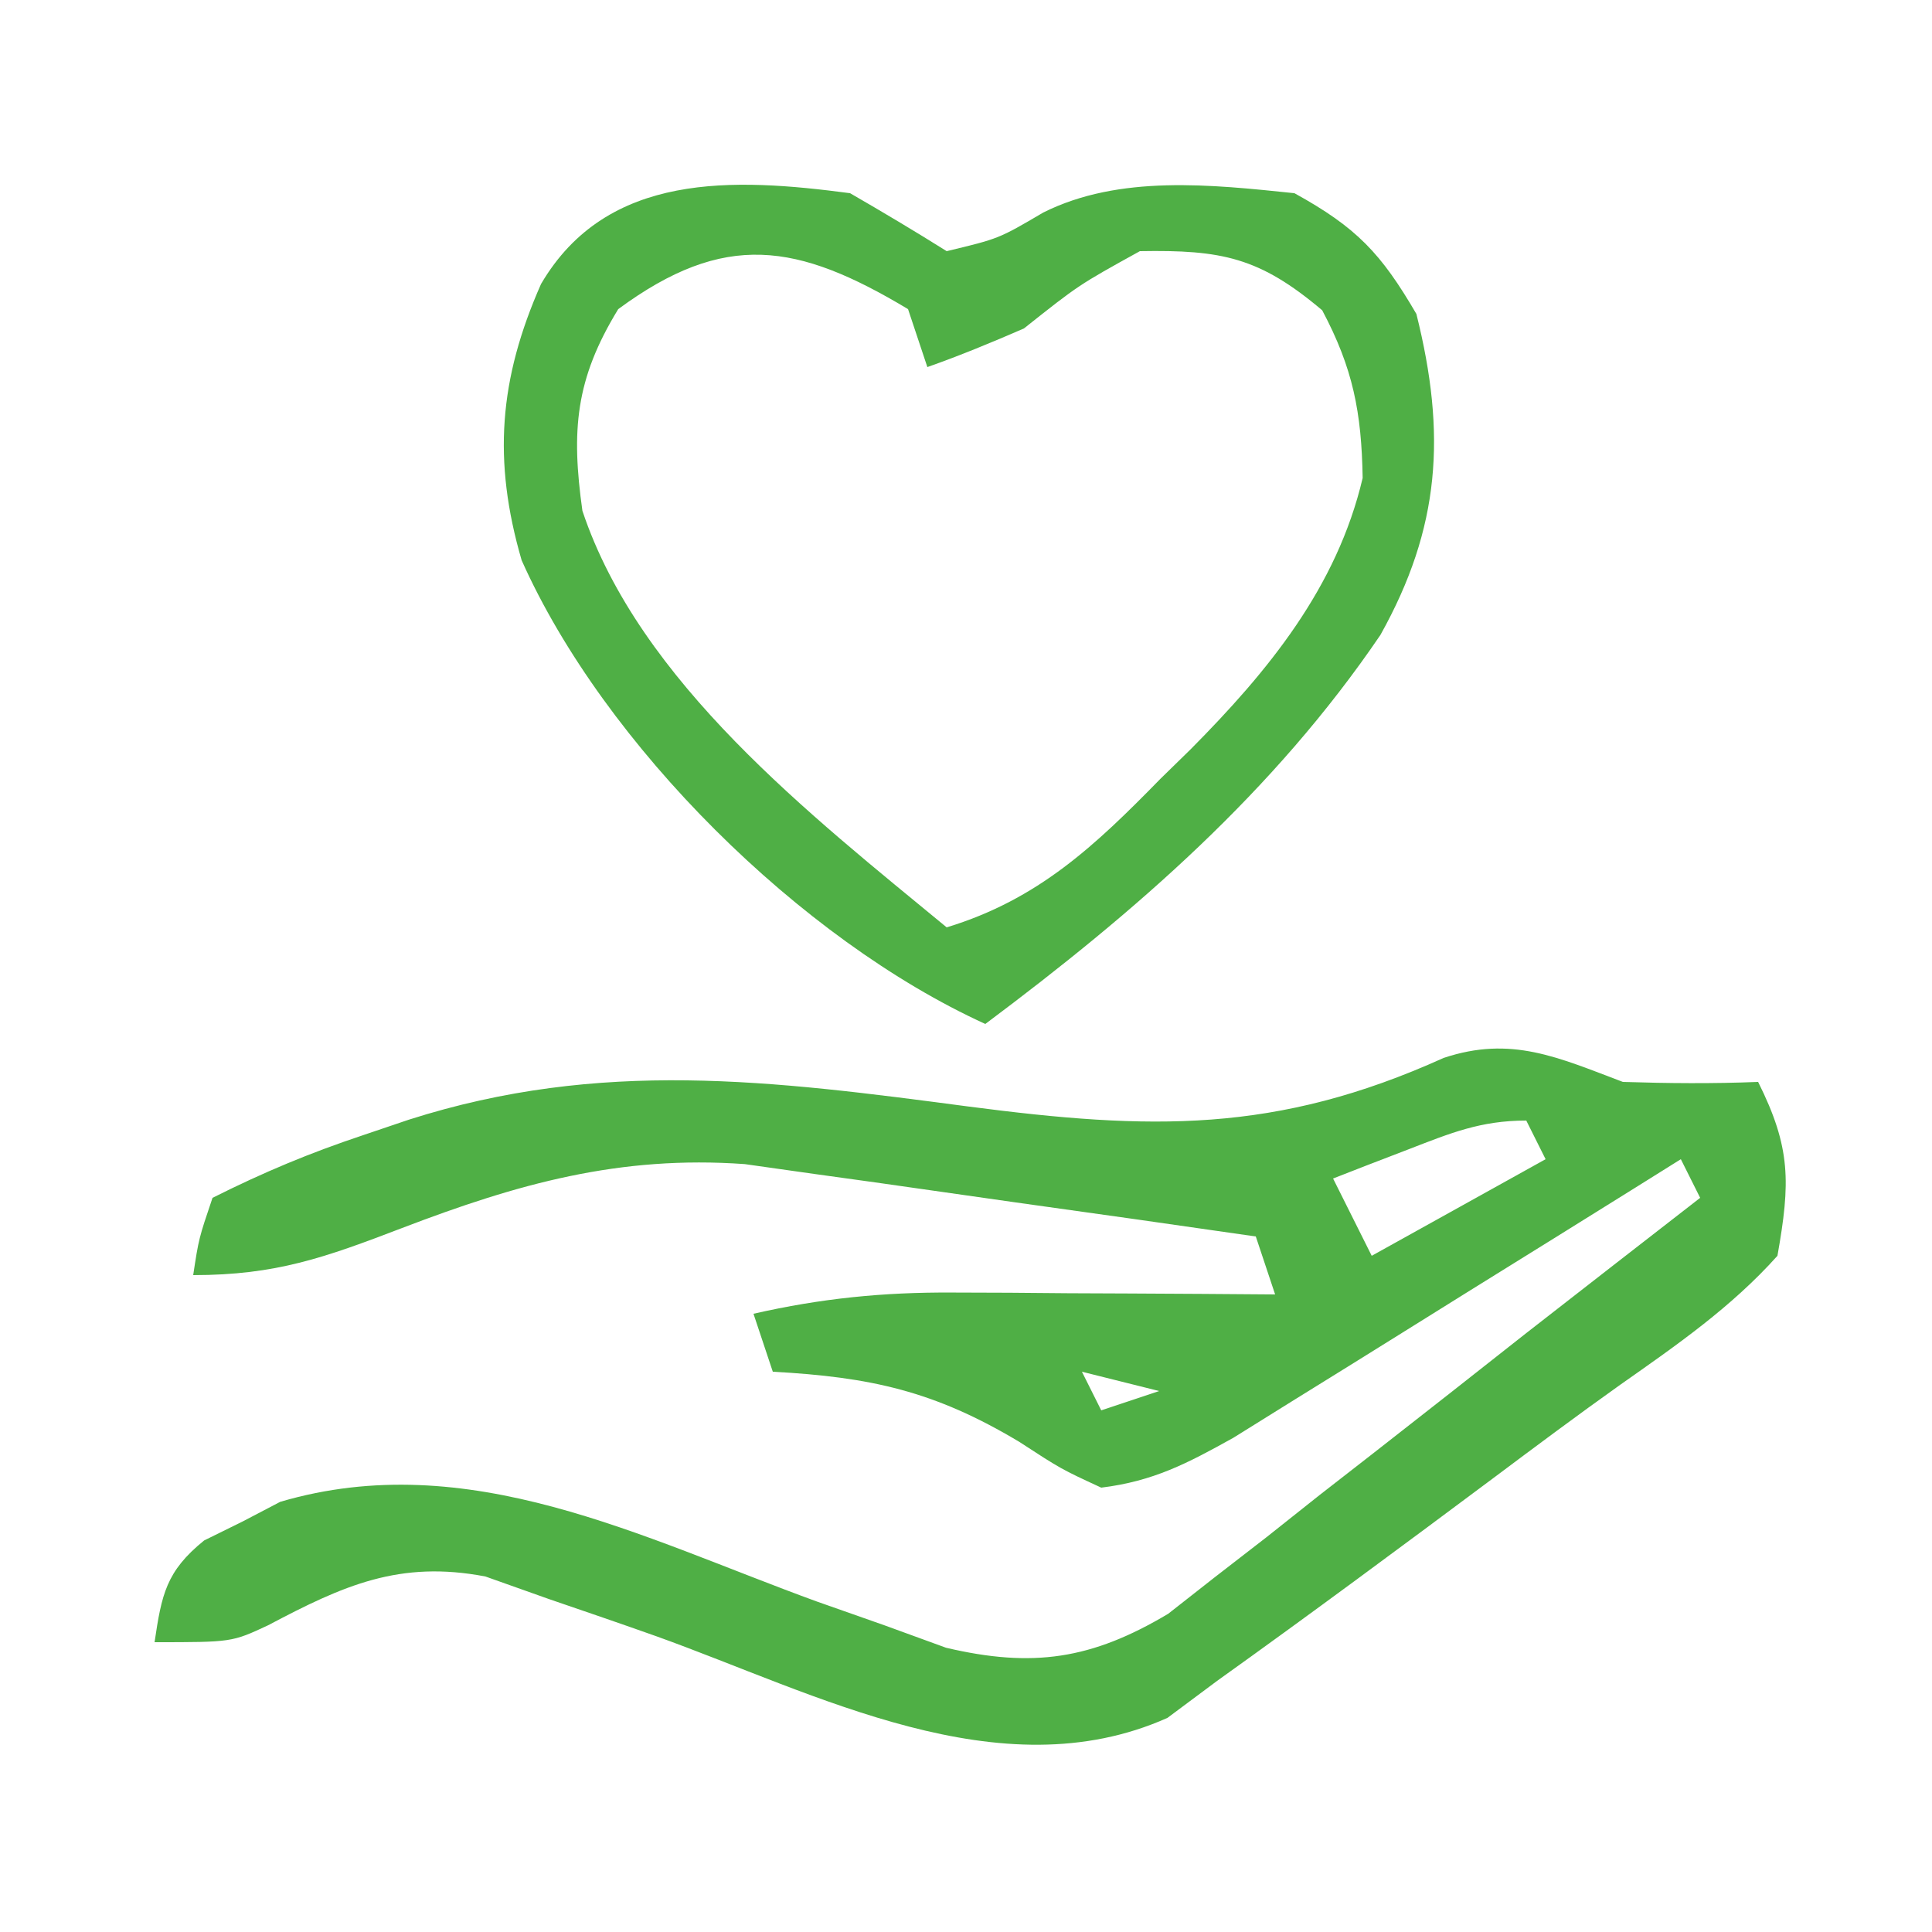
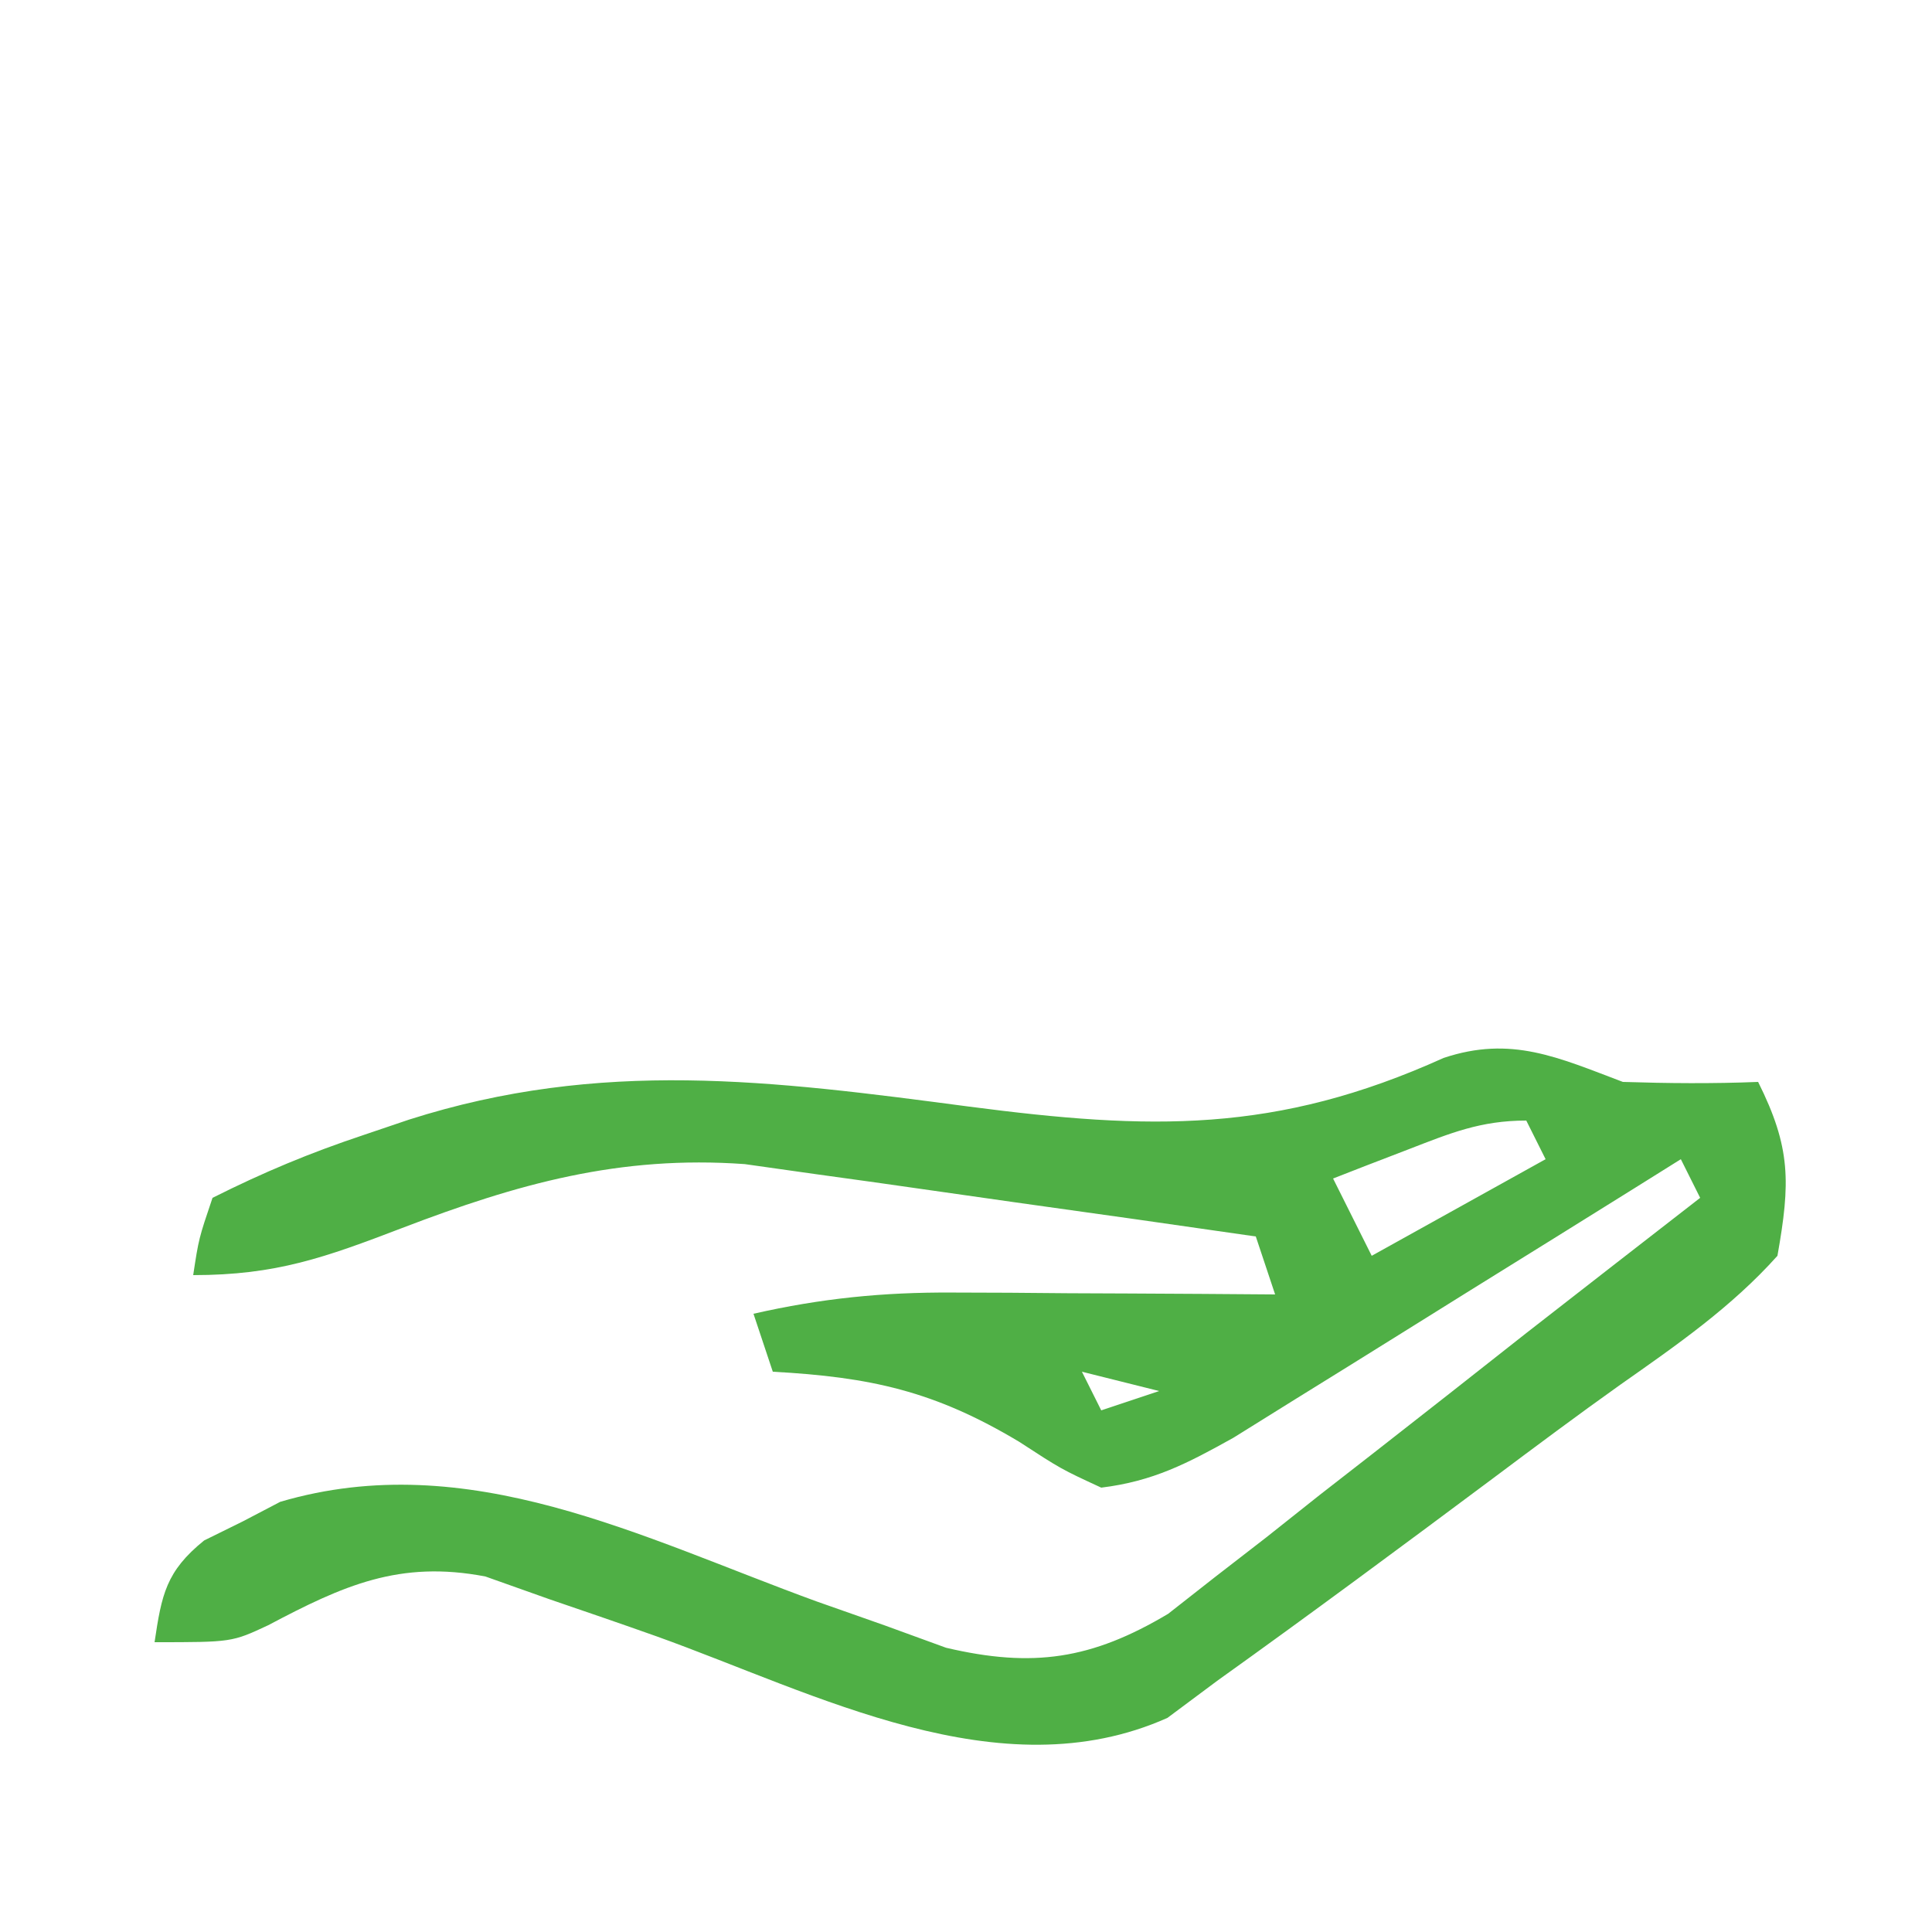
<svg xmlns="http://www.w3.org/2000/svg" version="1.1" width="100" height="100">
  <path d="M0 0 C2.332 0.074 4.669 0.095 7 0 C8.702 3.405 8.672 5.211 8 9 C5.616 11.664 2.776 13.628 -0.141 15.678 C-2.36 17.256 -4.539 18.884 -6.719 20.516 C-11.453 24.048 -16.195 27.564 -21 31 C-21.849 31.633 -22.699 32.266 -23.574 32.918 C-32.249 36.788 -41.763 31.656 -50.024 28.694 C-51.867 28.039 -53.719 27.406 -55.57 26.773 C-56.661 26.386 -57.752 25.998 -58.875 25.599 C-63.315 24.748 -66.225 26.06 -70.125 28.125 C-72 29 -72 29 -76 29 C-75.632 26.535 -75.409 25.331 -73.434 23.734 C-72.446 23.247 -72.446 23.247 -71.438 22.75 C-70.797 22.415 -70.156 22.08 -69.496 21.734 C-59.759 18.87 -50.801 23.586 -41.734 26.889 C-40.572 27.298 -39.409 27.707 -38.211 28.129 C-37.162 28.511 -36.113 28.893 -35.033 29.287 C-30.545 30.342 -27.495 29.892 -23.534 27.529 C-22.743 26.908 -21.952 26.288 -21.137 25.648 C-20.249 24.961 -19.362 24.274 -18.447 23.566 C-17.081 22.482 -17.081 22.482 -15.688 21.375 C-14.788 20.675 -13.889 19.975 -12.963 19.254 C-10.301 17.179 -7.65 15.09 -5 13 C-2.003 10.663 0.998 8.331 4 6 C3.505 5.01 3.505 5.01 3 4 C2.233 4.479 1.467 4.959 0.677 5.453 C-2.176 7.233 -5.031 9.009 -7.889 10.781 C-9.124 11.548 -10.357 12.317 -11.59 13.089 C-13.364 14.198 -15.143 15.301 -16.922 16.402 C-17.99 17.067 -19.058 17.732 -20.159 18.418 C-22.551 19.75 -24.304 20.669 -27 21 C-29.078 20.039 -29.078 20.039 -31.25 18.625 C-35.631 16.002 -38.93 15.277 -44 15 C-44.33 14.01 -44.66 13.02 -45 12 C-41.5 11.203 -38.286 10.881 -34.699 10.902 C-33.723 10.906 -32.746 10.909 -31.74 10.912 C-30.733 10.92 -29.725 10.929 -28.688 10.938 C-27.661 10.942 -26.634 10.947 -25.576 10.951 C-23.051 10.963 -20.525 10.979 -18 11 C-18.495 9.515 -18.495 9.515 -19 8 C-23.143 7.4 -27.287 6.812 -31.433 6.236 C-32.841 6.039 -34.248 5.838 -35.655 5.634 C-37.686 5.339 -39.72 5.057 -41.754 4.777 C-42.974 4.605 -44.194 4.432 -45.451 4.254 C-51.922 3.791 -57.189 5.266 -63.188 7.562 C-67.176 9.088 -69.702 10 -74 10 C-73.712 8.106 -73.712 8.106 -73 6 C-70.357 4.674 -67.97 3.678 -65.188 2.75 C-64.413 2.488 -63.638 2.225 -62.84 1.955 C-52.896 -1.219 -44.052 -0.072 -33.865 1.274 C-24.46 2.501 -17.963 2.682 -9.277 -1.242 C-5.778 -2.407 -3.361 -1.268 0 0 Z M-11.125 3.5 C-12.212 3.918 -12.212 3.918 -13.32 4.344 C-13.875 4.56 -14.429 4.777 -15 5 C-14.34 6.32 -13.68 7.64 -13 9 C-10.03 7.35 -7.06 5.7 -4 4 C-4.33 3.34 -4.66 2.68 -5 2 C-7.365 2 -8.923 2.648 -11.125 3.5 Z M-28 15 C-27.67 15.66 -27.34 16.32 -27 17 C-26.01 16.67 -25.02 16.34 -24 16 C-25.32 15.67 -26.64 15.34 -28 15 Z " fill="#4FAF45" transform="translate(84,56)" />
-   <path d="M0 0 C1.683 0.972 3.354 1.966 5 3 C7.7 2.353 7.7 2.353 10 1 C13.943 -0.971 18.702 -0.447 23 0 C26.222 1.775 27.484 3.115 29.312 6.25 C30.868 12.472 30.556 17.307 27.449 22.867 C21.948 30.963 14.787 37.18 7 43 C-2.549 38.648 -12.731 28.563 -17 19 C-18.502 13.838 -18.172 9.621 -15.996 4.699 C-12.579 -1.129 -6.017 -0.796 0 0 Z M-12 6 C-14.224 9.63 -14.436 12.286 -13.855 16.438 C-10.89 25.321 -2.015 32.212 5 38 C9.735 36.561 12.681 33.771 16.062 30.312 C16.579 29.808 17.095 29.303 17.627 28.783 C21.637 24.742 25.197 20.411 26.531 14.742 C26.474 11.346 26.034 9.065 24.438 6.062 C21.192 3.316 19.237 2.927 15 3 C11.833 4.75 11.833 4.75 9 7 C7.354 7.716 5.693 8.403 4 9 C3.67 8.01 3.34 7.02 3 6 C-2.732 2.561 -6.49 1.94 -12 6 Z " fill="#4FAF45" transform="translate(44,10)" />
</svg>